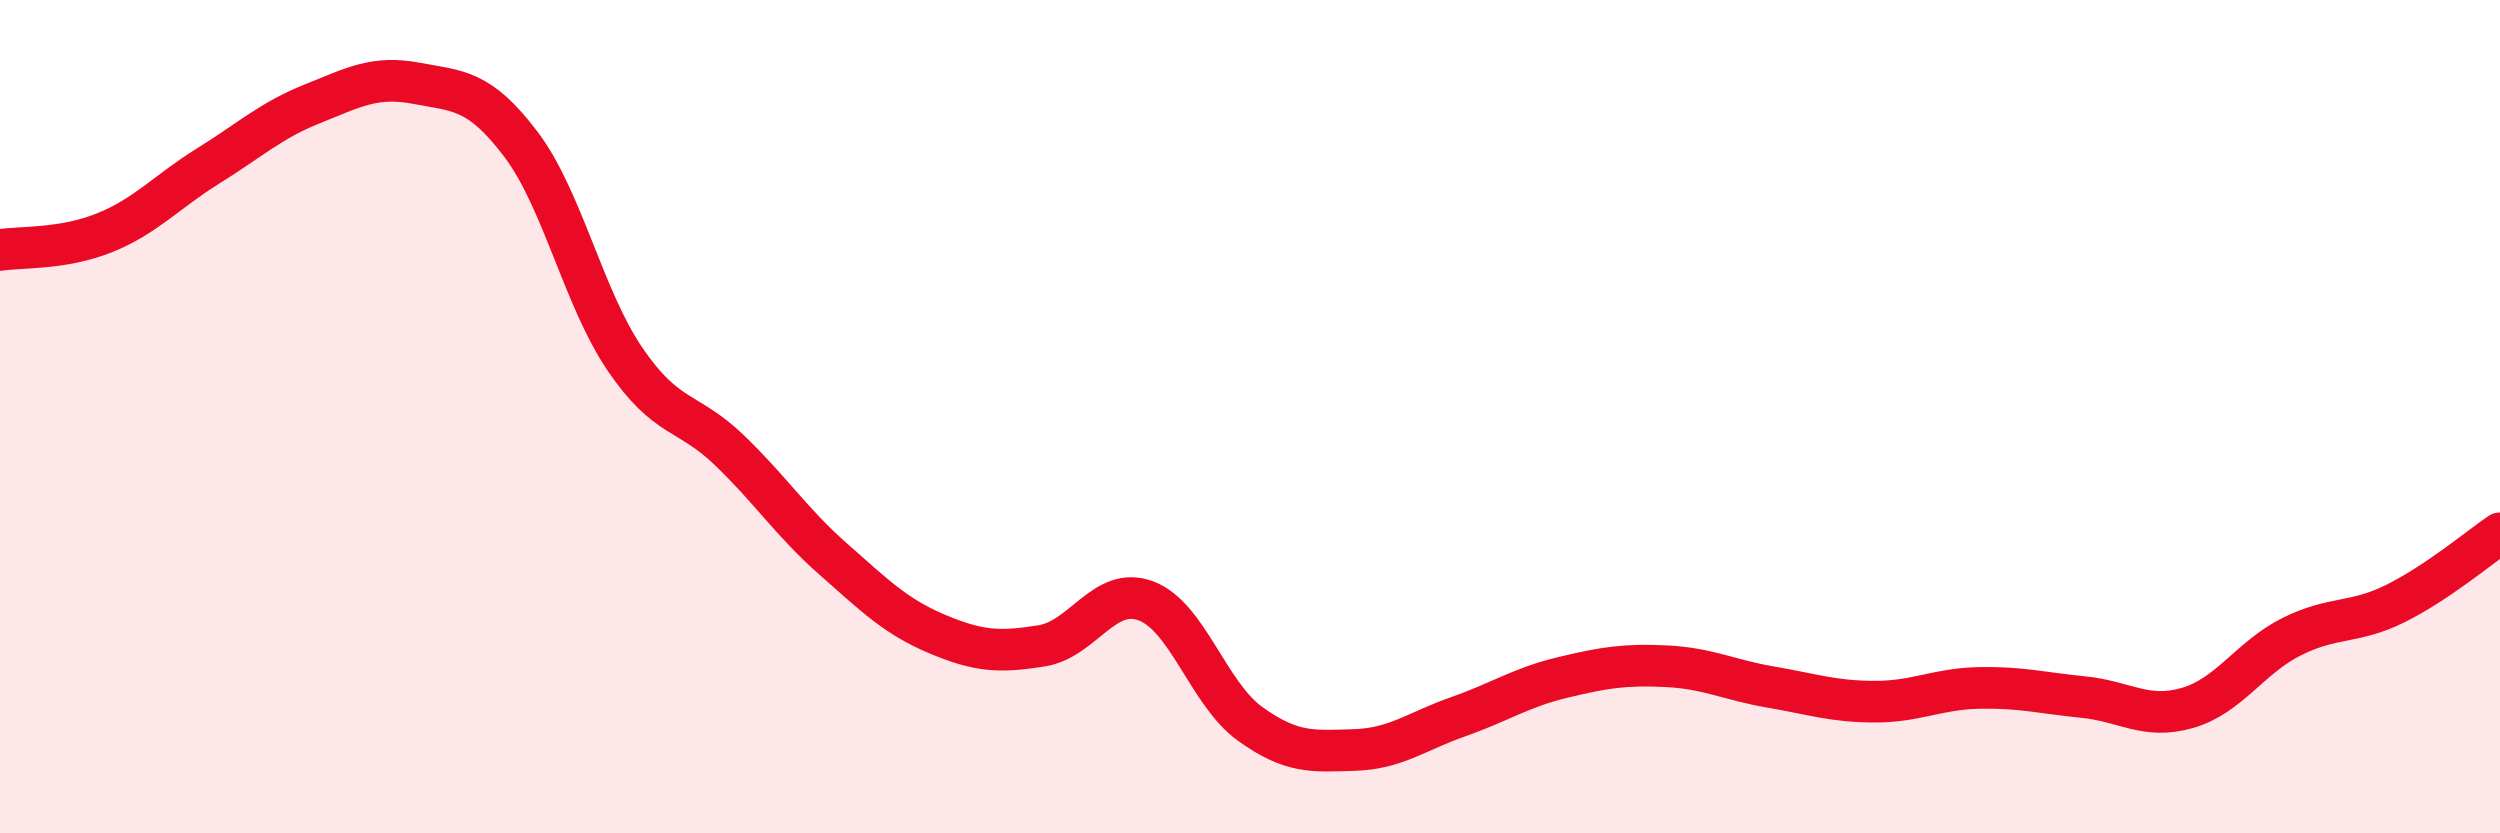
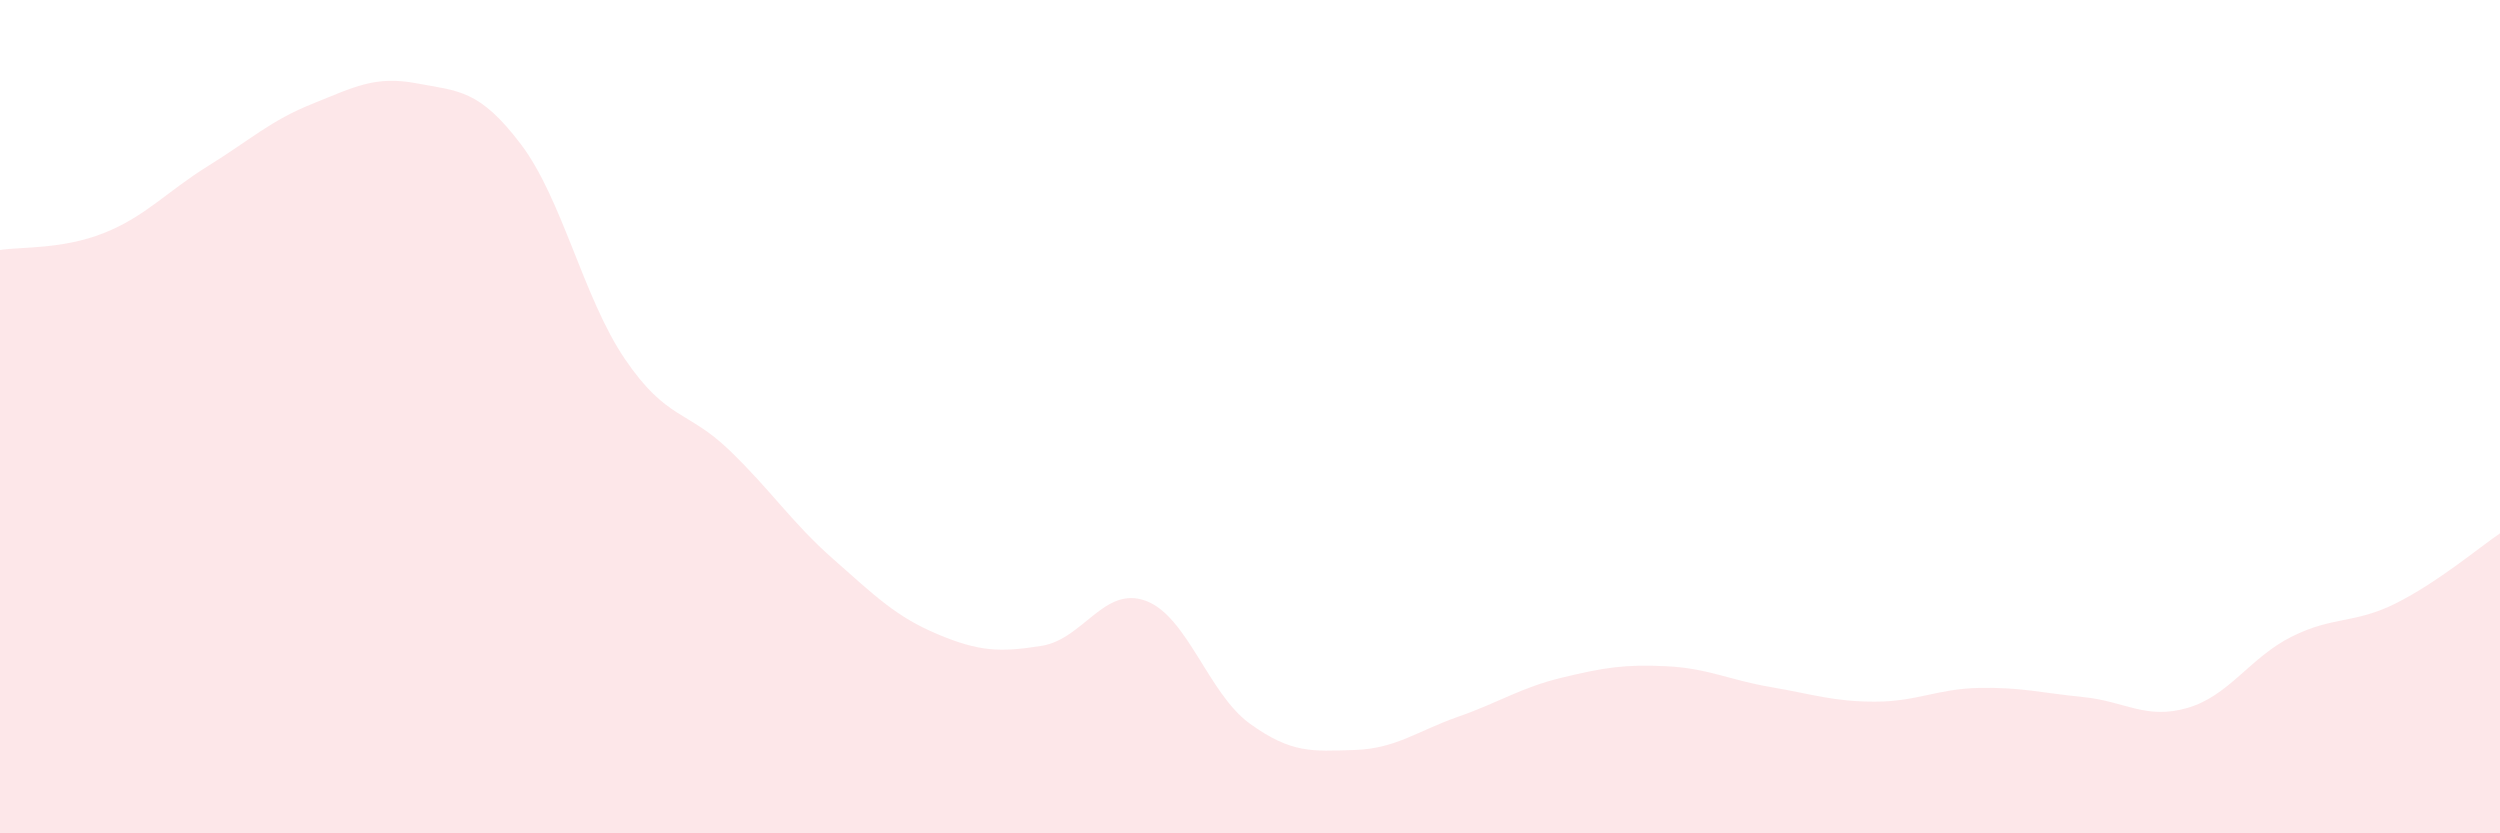
<svg xmlns="http://www.w3.org/2000/svg" width="60" height="20" viewBox="0 0 60 20">
  <path d="M 0,6 C 0.5,5.92 1.5,5.99 2.5,5.59 C 3.5,5.19 4,4.6 5,3.98 C 6,3.36 6.5,2.89 7.5,2.49 C 8.5,2.09 9,1.81 10,2 C 11,2.19 11.5,2.14 12.5,3.46 C 13.5,4.78 14,7.15 15,8.62 C 16,10.09 16.5,9.84 17.5,10.8 C 18.5,11.76 19,12.54 20,13.42 C 21,14.3 21.5,14.8 22.5,15.22 C 23.5,15.64 24,15.66 25,15.5 C 26,15.34 26.5,14.05 27.5,14.42 C 28.5,14.79 29,16.65 30,17.37 C 31,18.09 31.5,18.03 32.5,18 C 33.5,17.97 34,17.55 35,17.2 C 36,16.85 36.5,16.5 37.5,16.26 C 38.5,16.02 39,15.94 40,15.99 C 41,16.04 41.5,16.32 42.5,16.49 C 43.5,16.66 44,16.84 45,16.84 C 46,16.84 46.5,16.53 47.5,16.51 C 48.5,16.49 49,16.63 50,16.73 C 51,16.83 51.5,17.28 52.5,16.99 C 53.5,16.7 54,15.78 55,15.28 C 56,14.78 56.5,14.98 57.5,14.48 C 58.5,13.98 59.5,13.14 60,12.8L60 20L0 20Z" fill="#EB0A25" opacity="0.1" stroke-linecap="round" stroke-linejoin="round" />
-   <path d="M 0,6 C 0.5,5.92 1.5,5.99 2.5,5.59 C 3.5,5.19 4,4.6 5,3.98 C 6,3.36 6.5,2.89 7.5,2.49 C 8.5,2.09 9,1.81 10,2 C 11,2.19 11.5,2.14 12.5,3.46 C 13.5,4.78 14,7.15 15,8.62 C 16,10.09 16.5,9.84 17.5,10.8 C 18.5,11.76 19,12.54 20,13.42 C 21,14.3 21.5,14.8 22.5,15.22 C 23.5,15.64 24,15.66 25,15.5 C 26,15.34 26.5,14.05 27.5,14.42 C 28.5,14.79 29,16.65 30,17.37 C 31,18.09 31.5,18.03 32.5,18 C 33.5,17.97 34,17.55 35,17.2 C 36,16.85 36.5,16.5 37.5,16.26 C 38.5,16.02 39,15.94 40,15.99 C 41,16.04 41.5,16.32 42.5,16.49 C 43.5,16.66 44,16.84 45,16.84 C 46,16.84 46.5,16.53 47.5,16.51 C 48.5,16.49 49,16.63 50,16.73 C 51,16.83 51.5,17.28 52.5,16.99 C 53.5,16.7 54,15.78 55,15.28 C 56,14.78 56.5,14.98 57.5,14.48 C 58.5,13.98 59.5,13.14 60,12.8" stroke="#EB0A25" stroke-width="1" fill="none" stroke-linecap="round" stroke-linejoin="round" />
</svg>